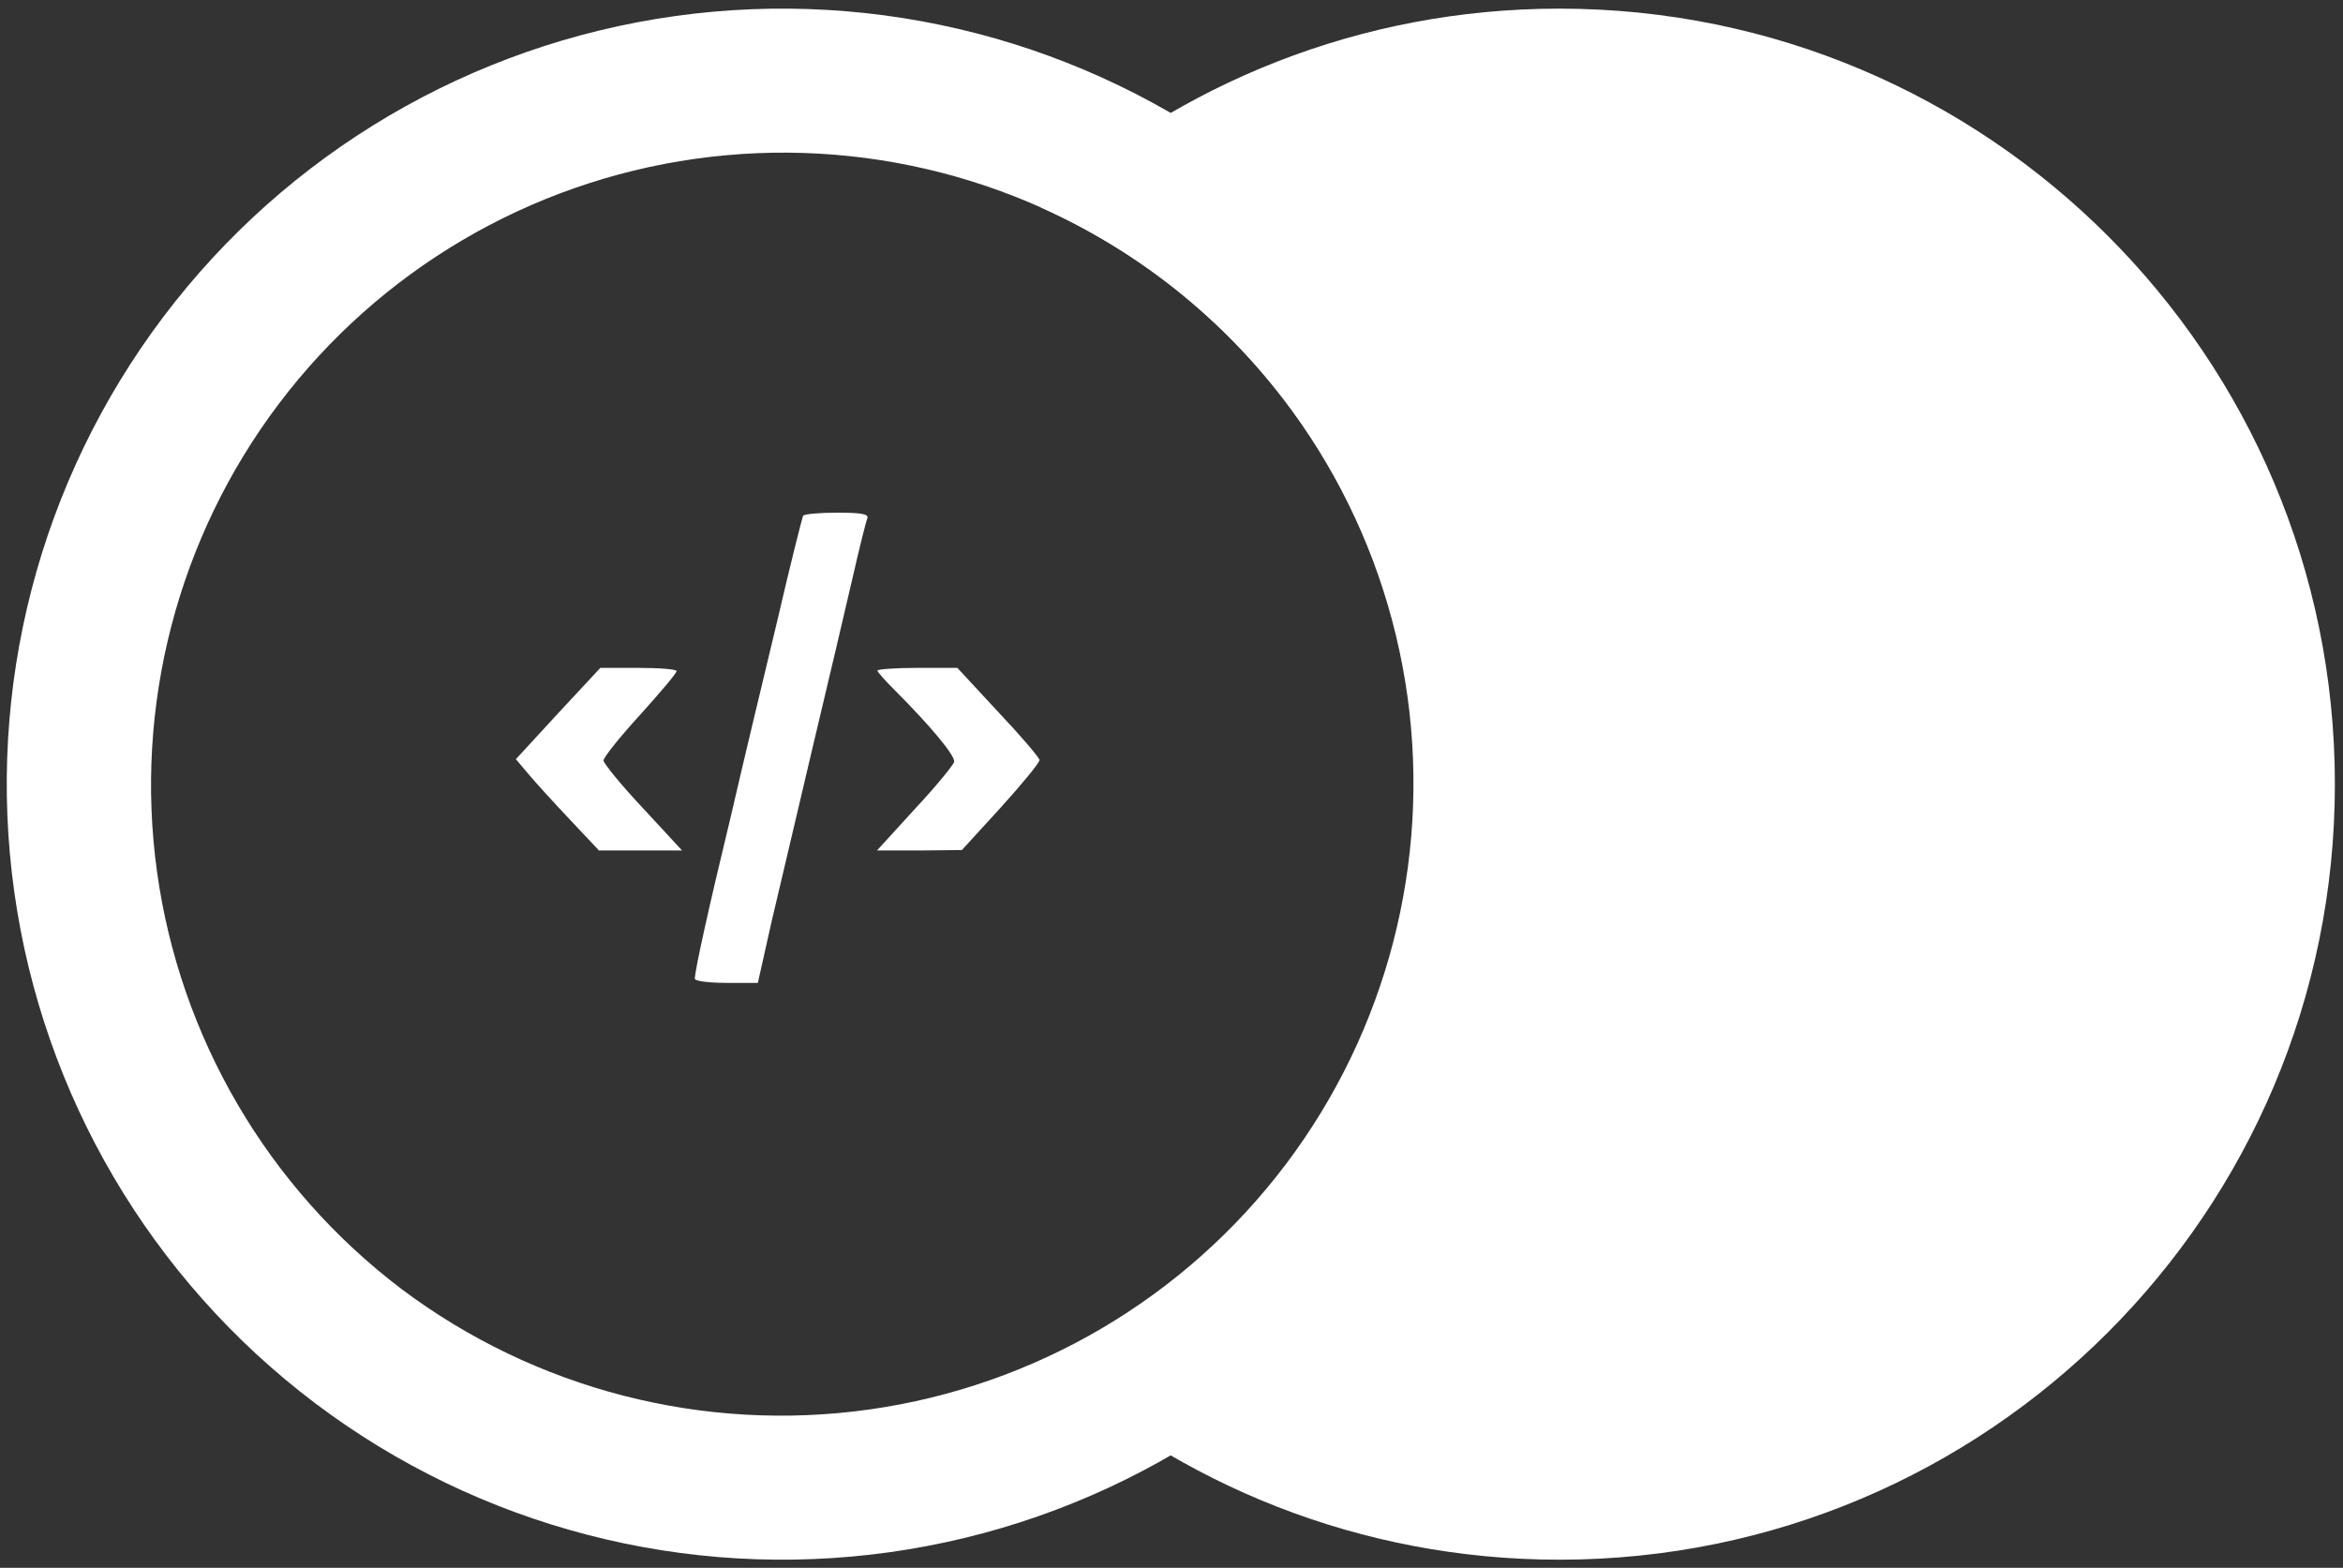
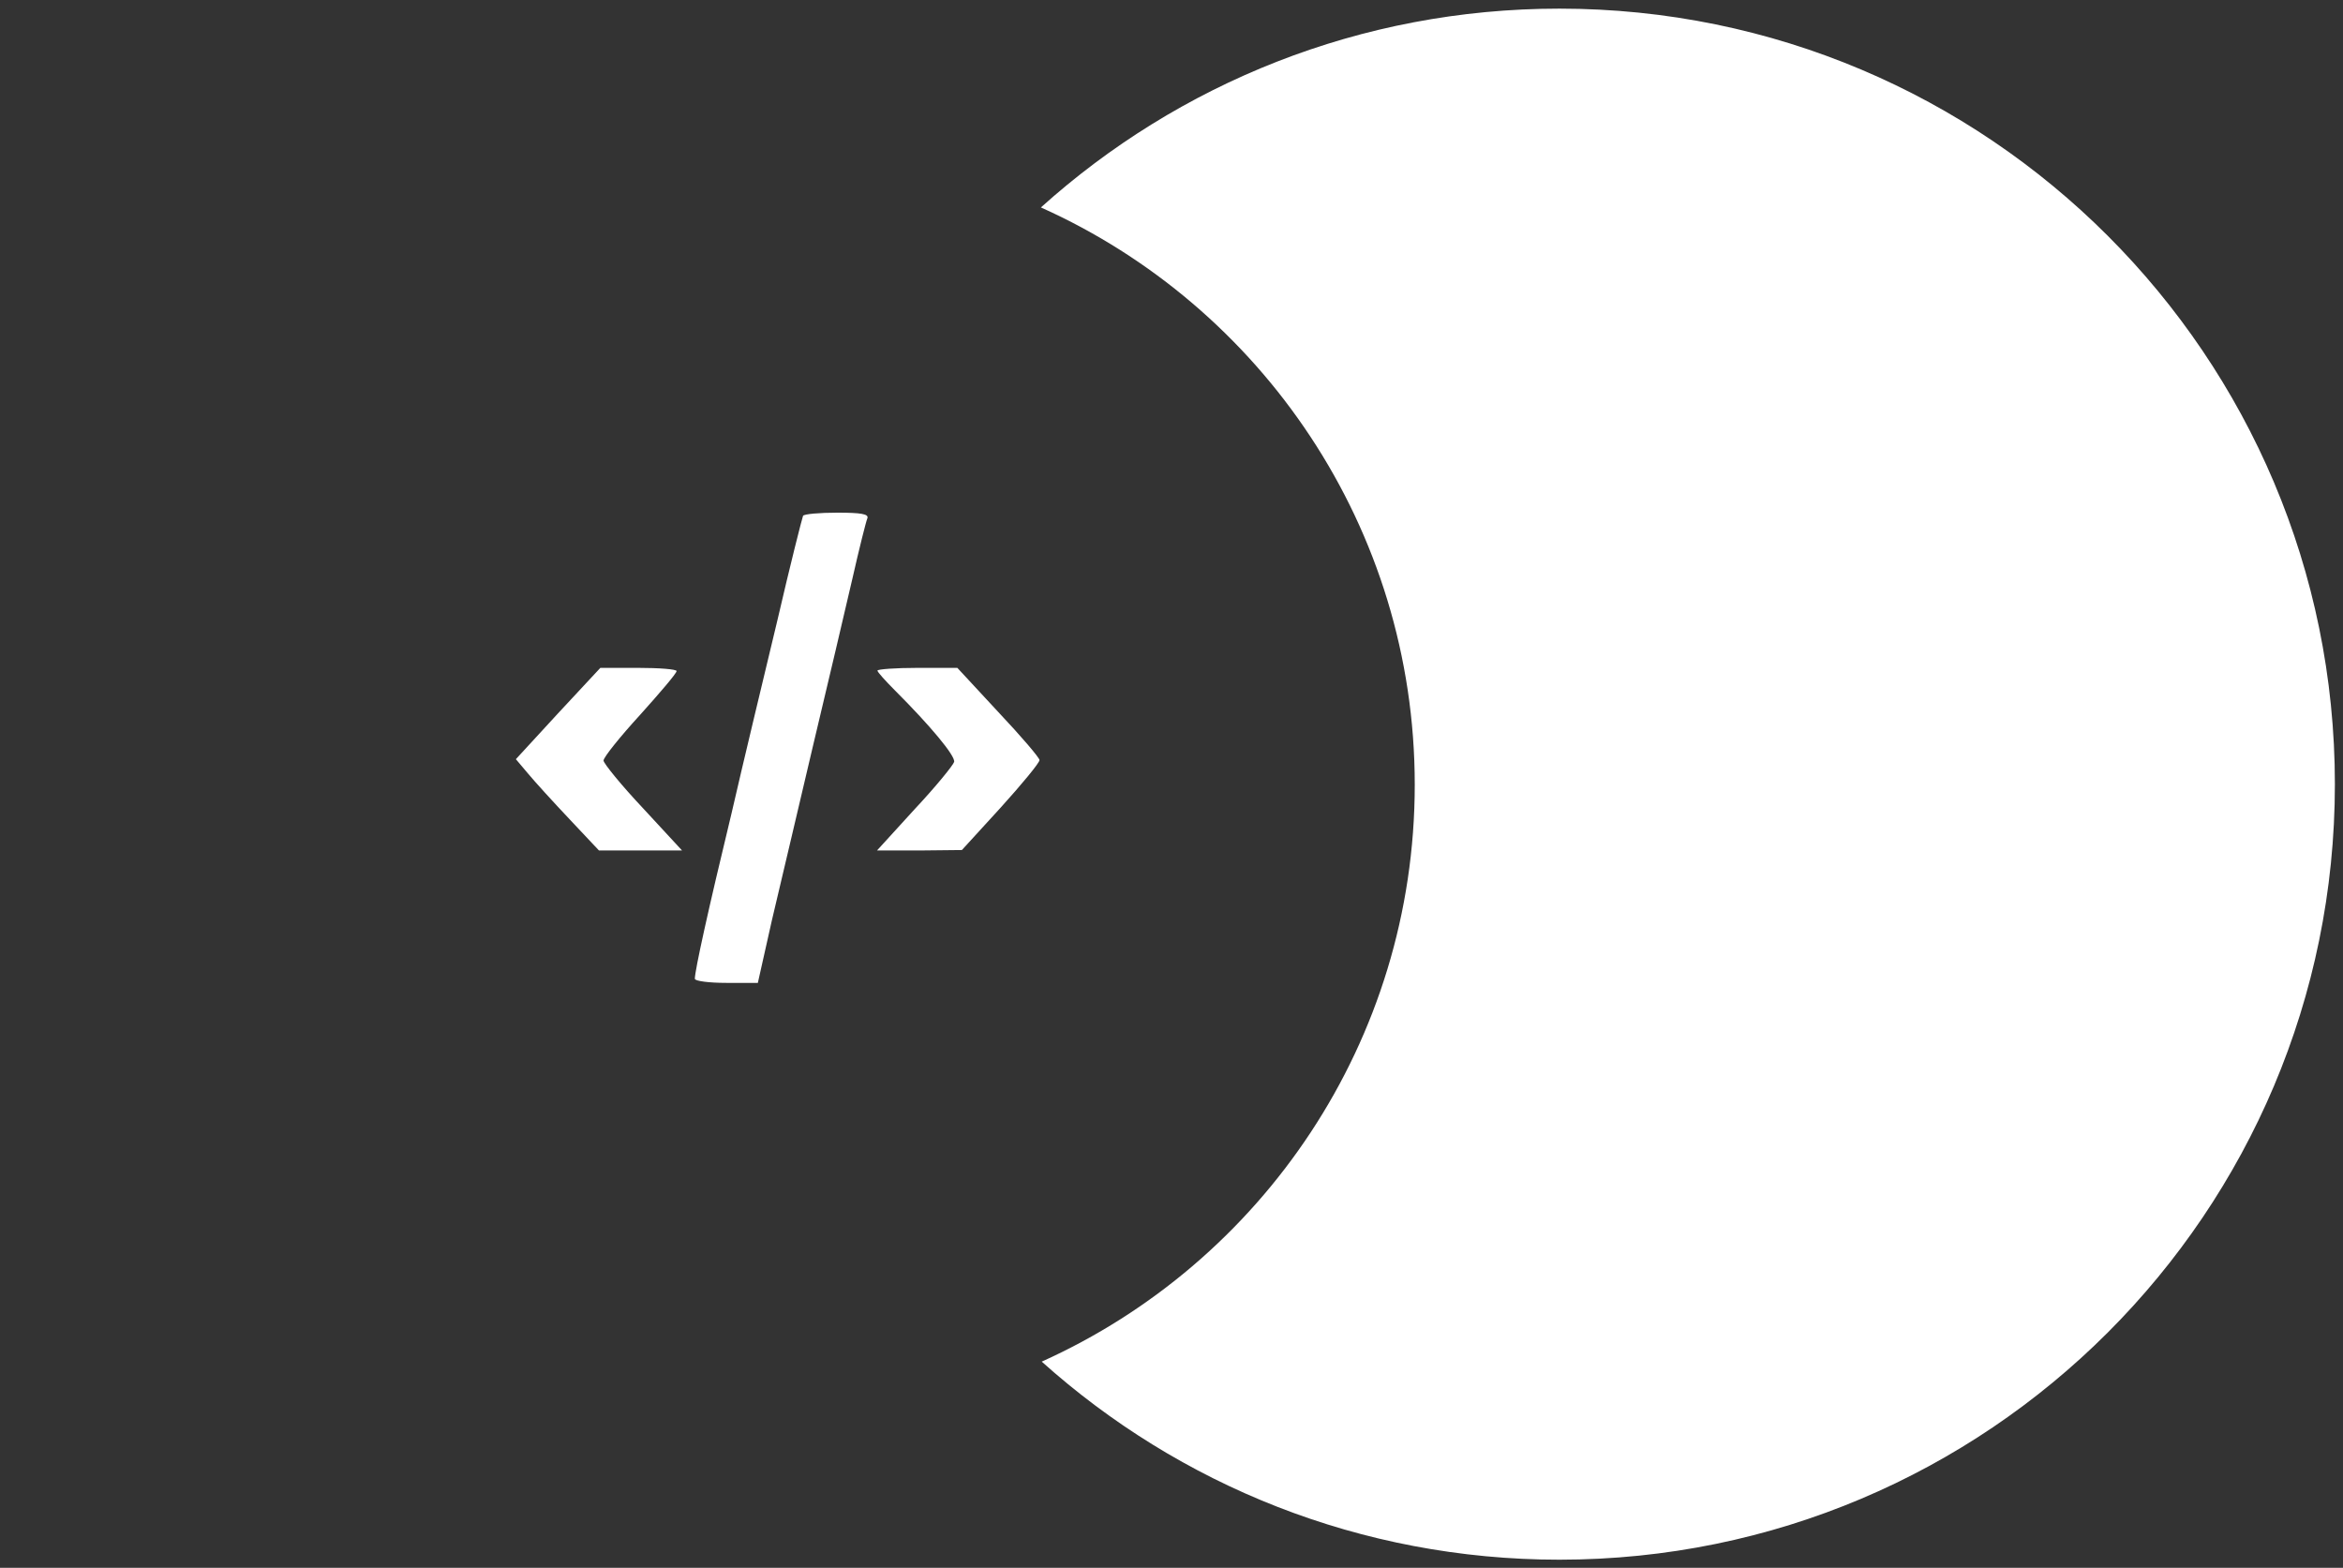
<svg xmlns="http://www.w3.org/2000/svg" width="272" height="182" viewBox="0 0 272 182" fill="none">
  <rect x="0" y="0" width="272" height="182" fill="#333333" stroke="none" />
  <path d="M271.058 91.03C271.058 140.752 230.752 181.058 181.03 181.058C157.934 181.058 136.871 172.361 120.934 158.065C146.465 146.572 164.239 120.908 164.239 91.094C164.239 61.242 146.421 35.552 120.839 24.08C136.788 9.734 157.889 1.002 181.03 1.002C230.752 1.002 271.058 41.308 271.058 91.03Z" fill="white" />
-   <path d="M145.043 19.167C125.984 4.784 101.992 -1.438 78.345 1.869C54.698 5.175 33.333 17.74 18.951 36.8C4.568 55.859 -1.655 79.851 1.652 103.498C4.959 127.144 17.524 148.509 36.583 162.892C55.642 177.275 79.634 183.497 103.281 180.19C126.928 176.884 148.293 164.319 162.676 145.259C177.058 126.2 183.281 102.208 179.974 78.561C176.667 54.914 164.102 33.55 145.043 19.167V19.167ZM135.03 32.434C150.522 44.179 160.723 61.589 163.394 80.845C166.065 100.101 160.988 119.631 149.278 135.149C137.568 150.667 120.18 160.906 100.93 163.62C81.68 166.333 62.139 161.3 46.595 149.624C31.103 137.879 20.902 120.469 18.231 101.213C15.56 81.957 20.637 62.427 32.347 46.909C44.057 31.391 61.445 21.152 80.695 18.438C99.945 15.725 119.486 20.758 135.03 32.434V32.434Z" fill="white" />
  <path d="M93.225 59.882C93.117 60.148 91.74 65.554 90.258 71.966C88.72 78.379 86.282 88.501 84.907 94.49C82.254 105.459 80.664 112.667 80.664 113.622C80.664 113.885 82.308 114.099 84.321 114.099H87.979L89.62 106.784C90.576 102.81 92.696 93.694 94.391 86.54C96.088 79.385 98.153 70.693 98.95 67.195C99.743 63.696 100.538 60.519 100.699 60.148C100.858 59.671 99.955 59.513 97.2 59.513C95.132 59.513 93.329 59.671 93.225 59.882V59.882ZM64.764 82.829L59.889 88.13L61.321 89.825C62.113 90.778 64.289 93.164 66.143 95.126L69.535 98.728H79.181L74.624 93.799C72.131 91.152 70.064 88.606 70.064 88.289C70.064 87.918 71.973 85.534 74.305 82.99C76.636 80.394 78.545 78.166 78.545 77.901C78.545 77.689 76.531 77.53 74.094 77.53H69.695L64.764 82.829ZM101.862 77.847C101.862 78.008 102.764 79.013 103.875 80.127C108.012 84.26 110.926 87.76 110.767 88.447C110.661 88.82 108.646 91.308 106.21 93.905L101.812 98.728H106.739L111.668 98.676L116.171 93.748C118.664 90.994 120.677 88.552 120.677 88.235C120.677 87.972 118.558 85.48 115.907 82.673L111.139 77.53H106.526C103.929 77.53 101.862 77.689 101.862 77.847V77.847Z" fill="white" />
</svg>